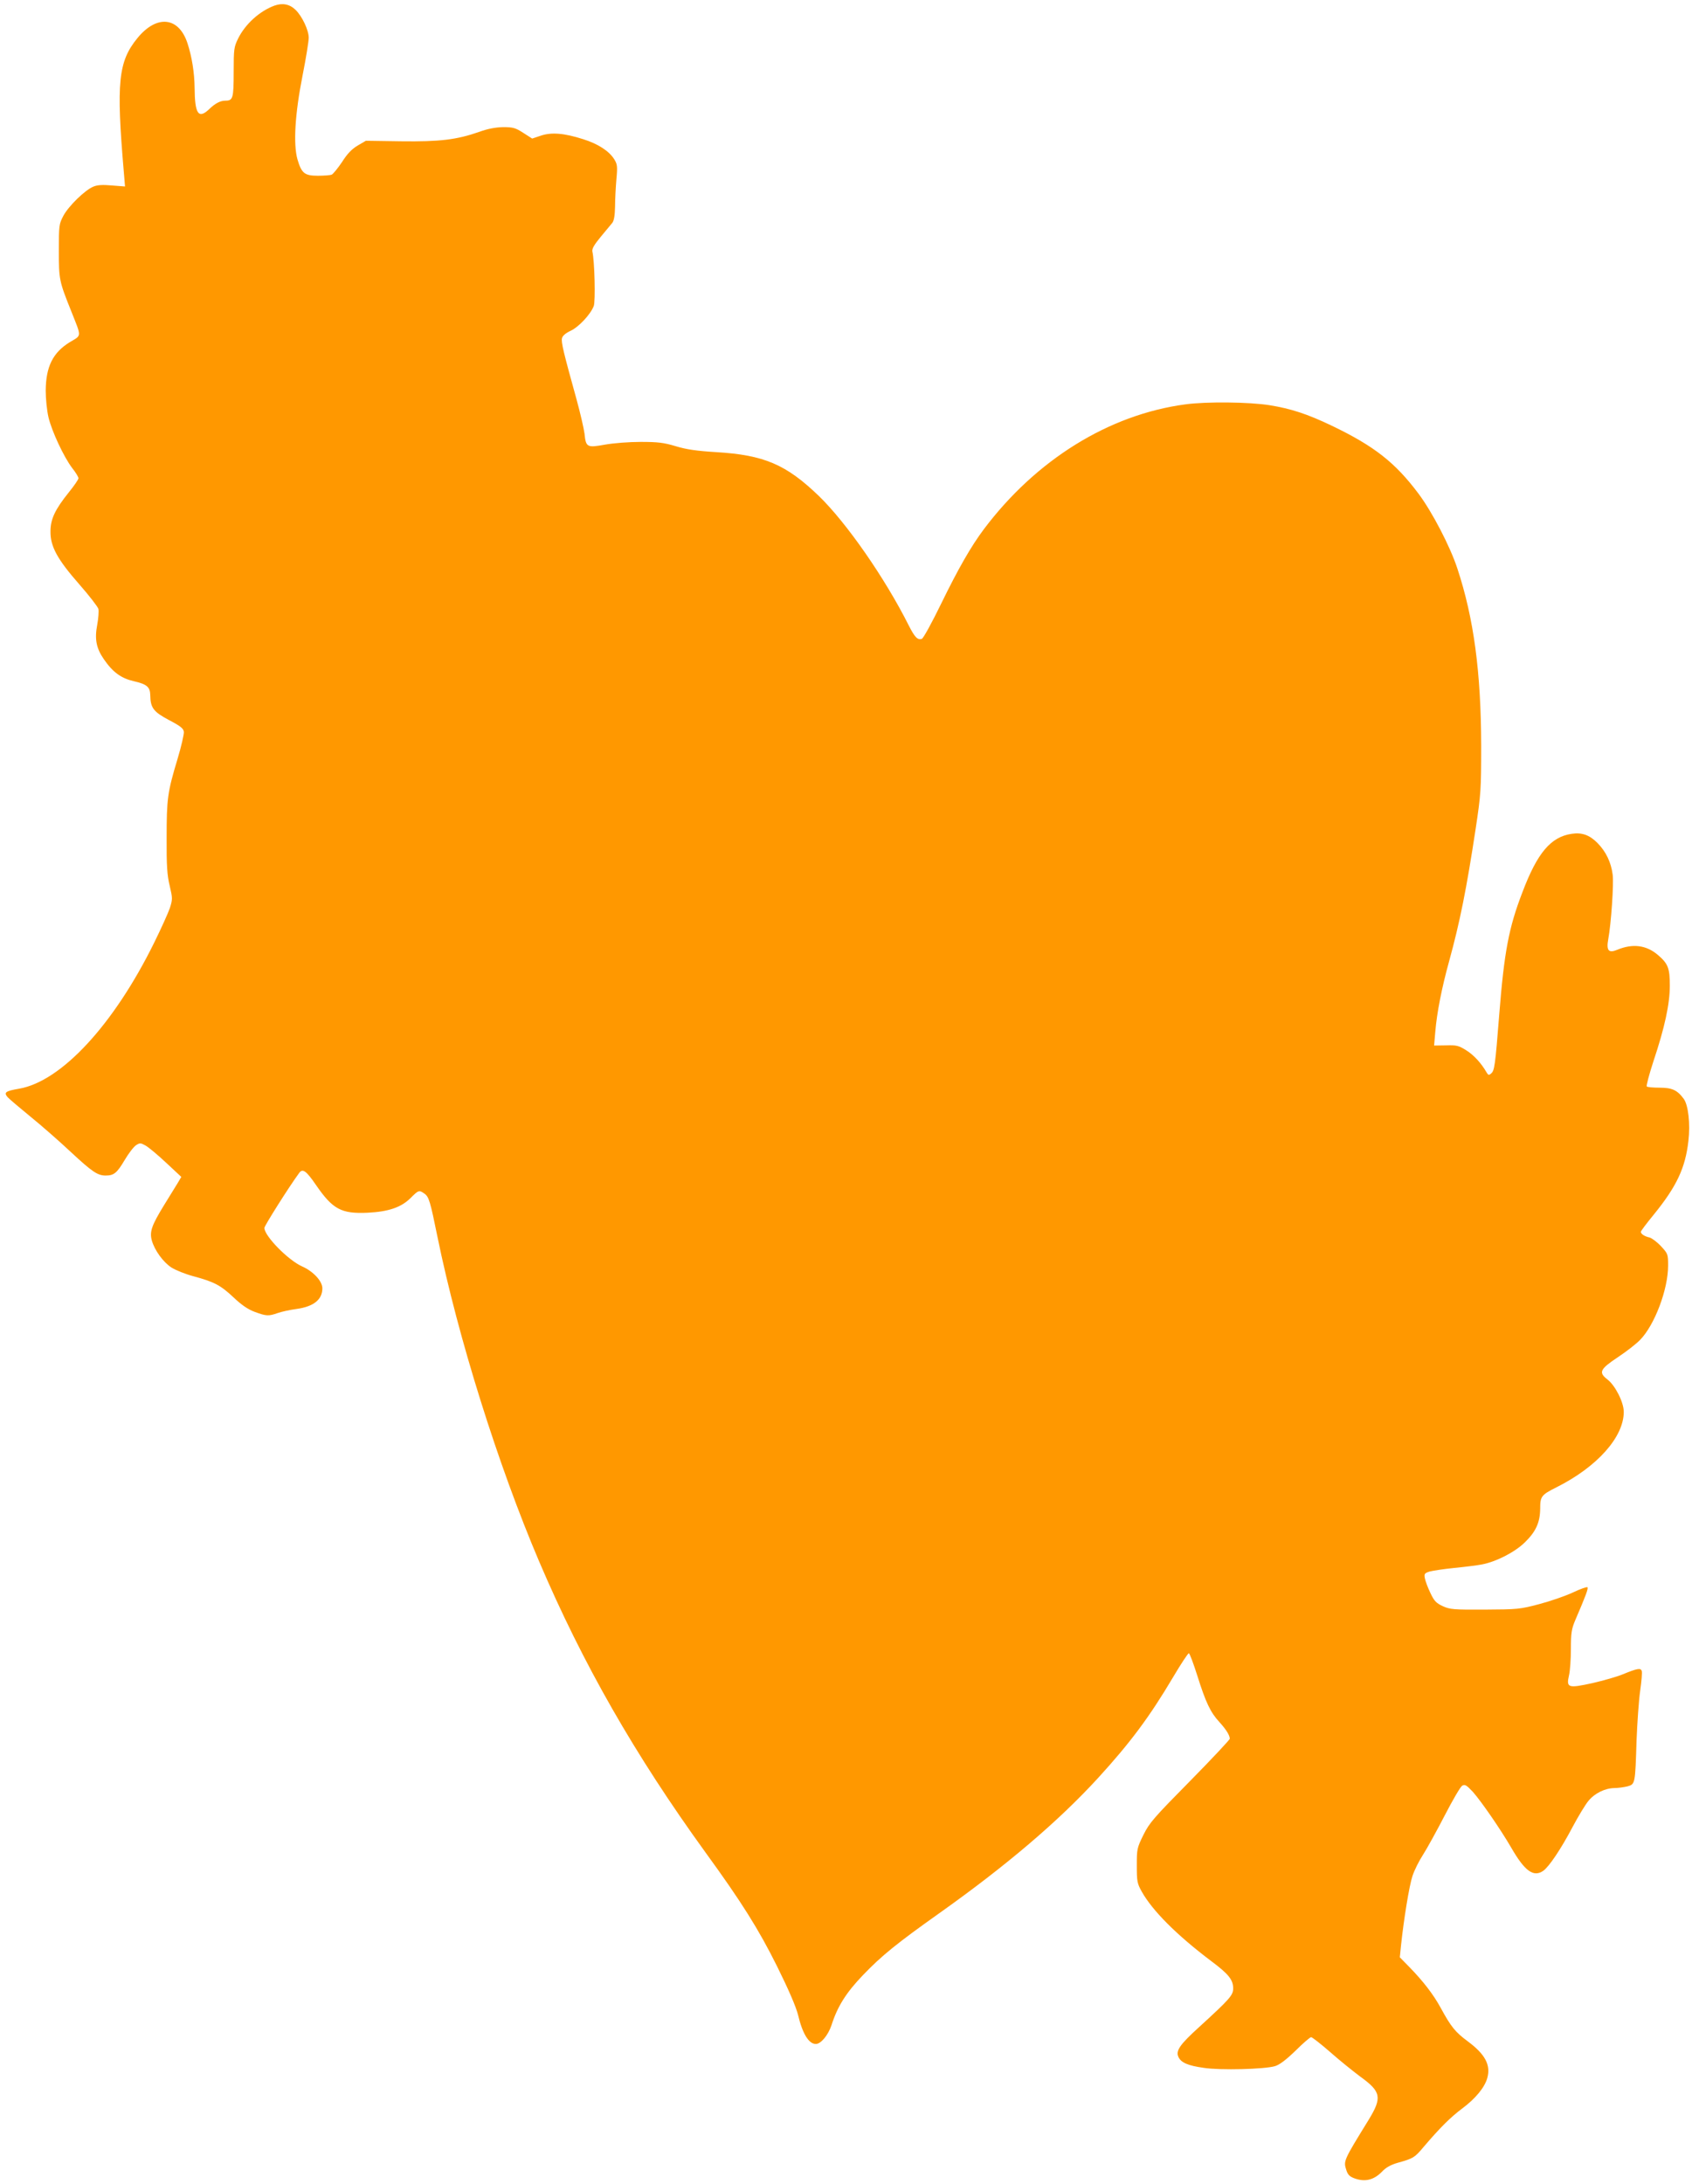
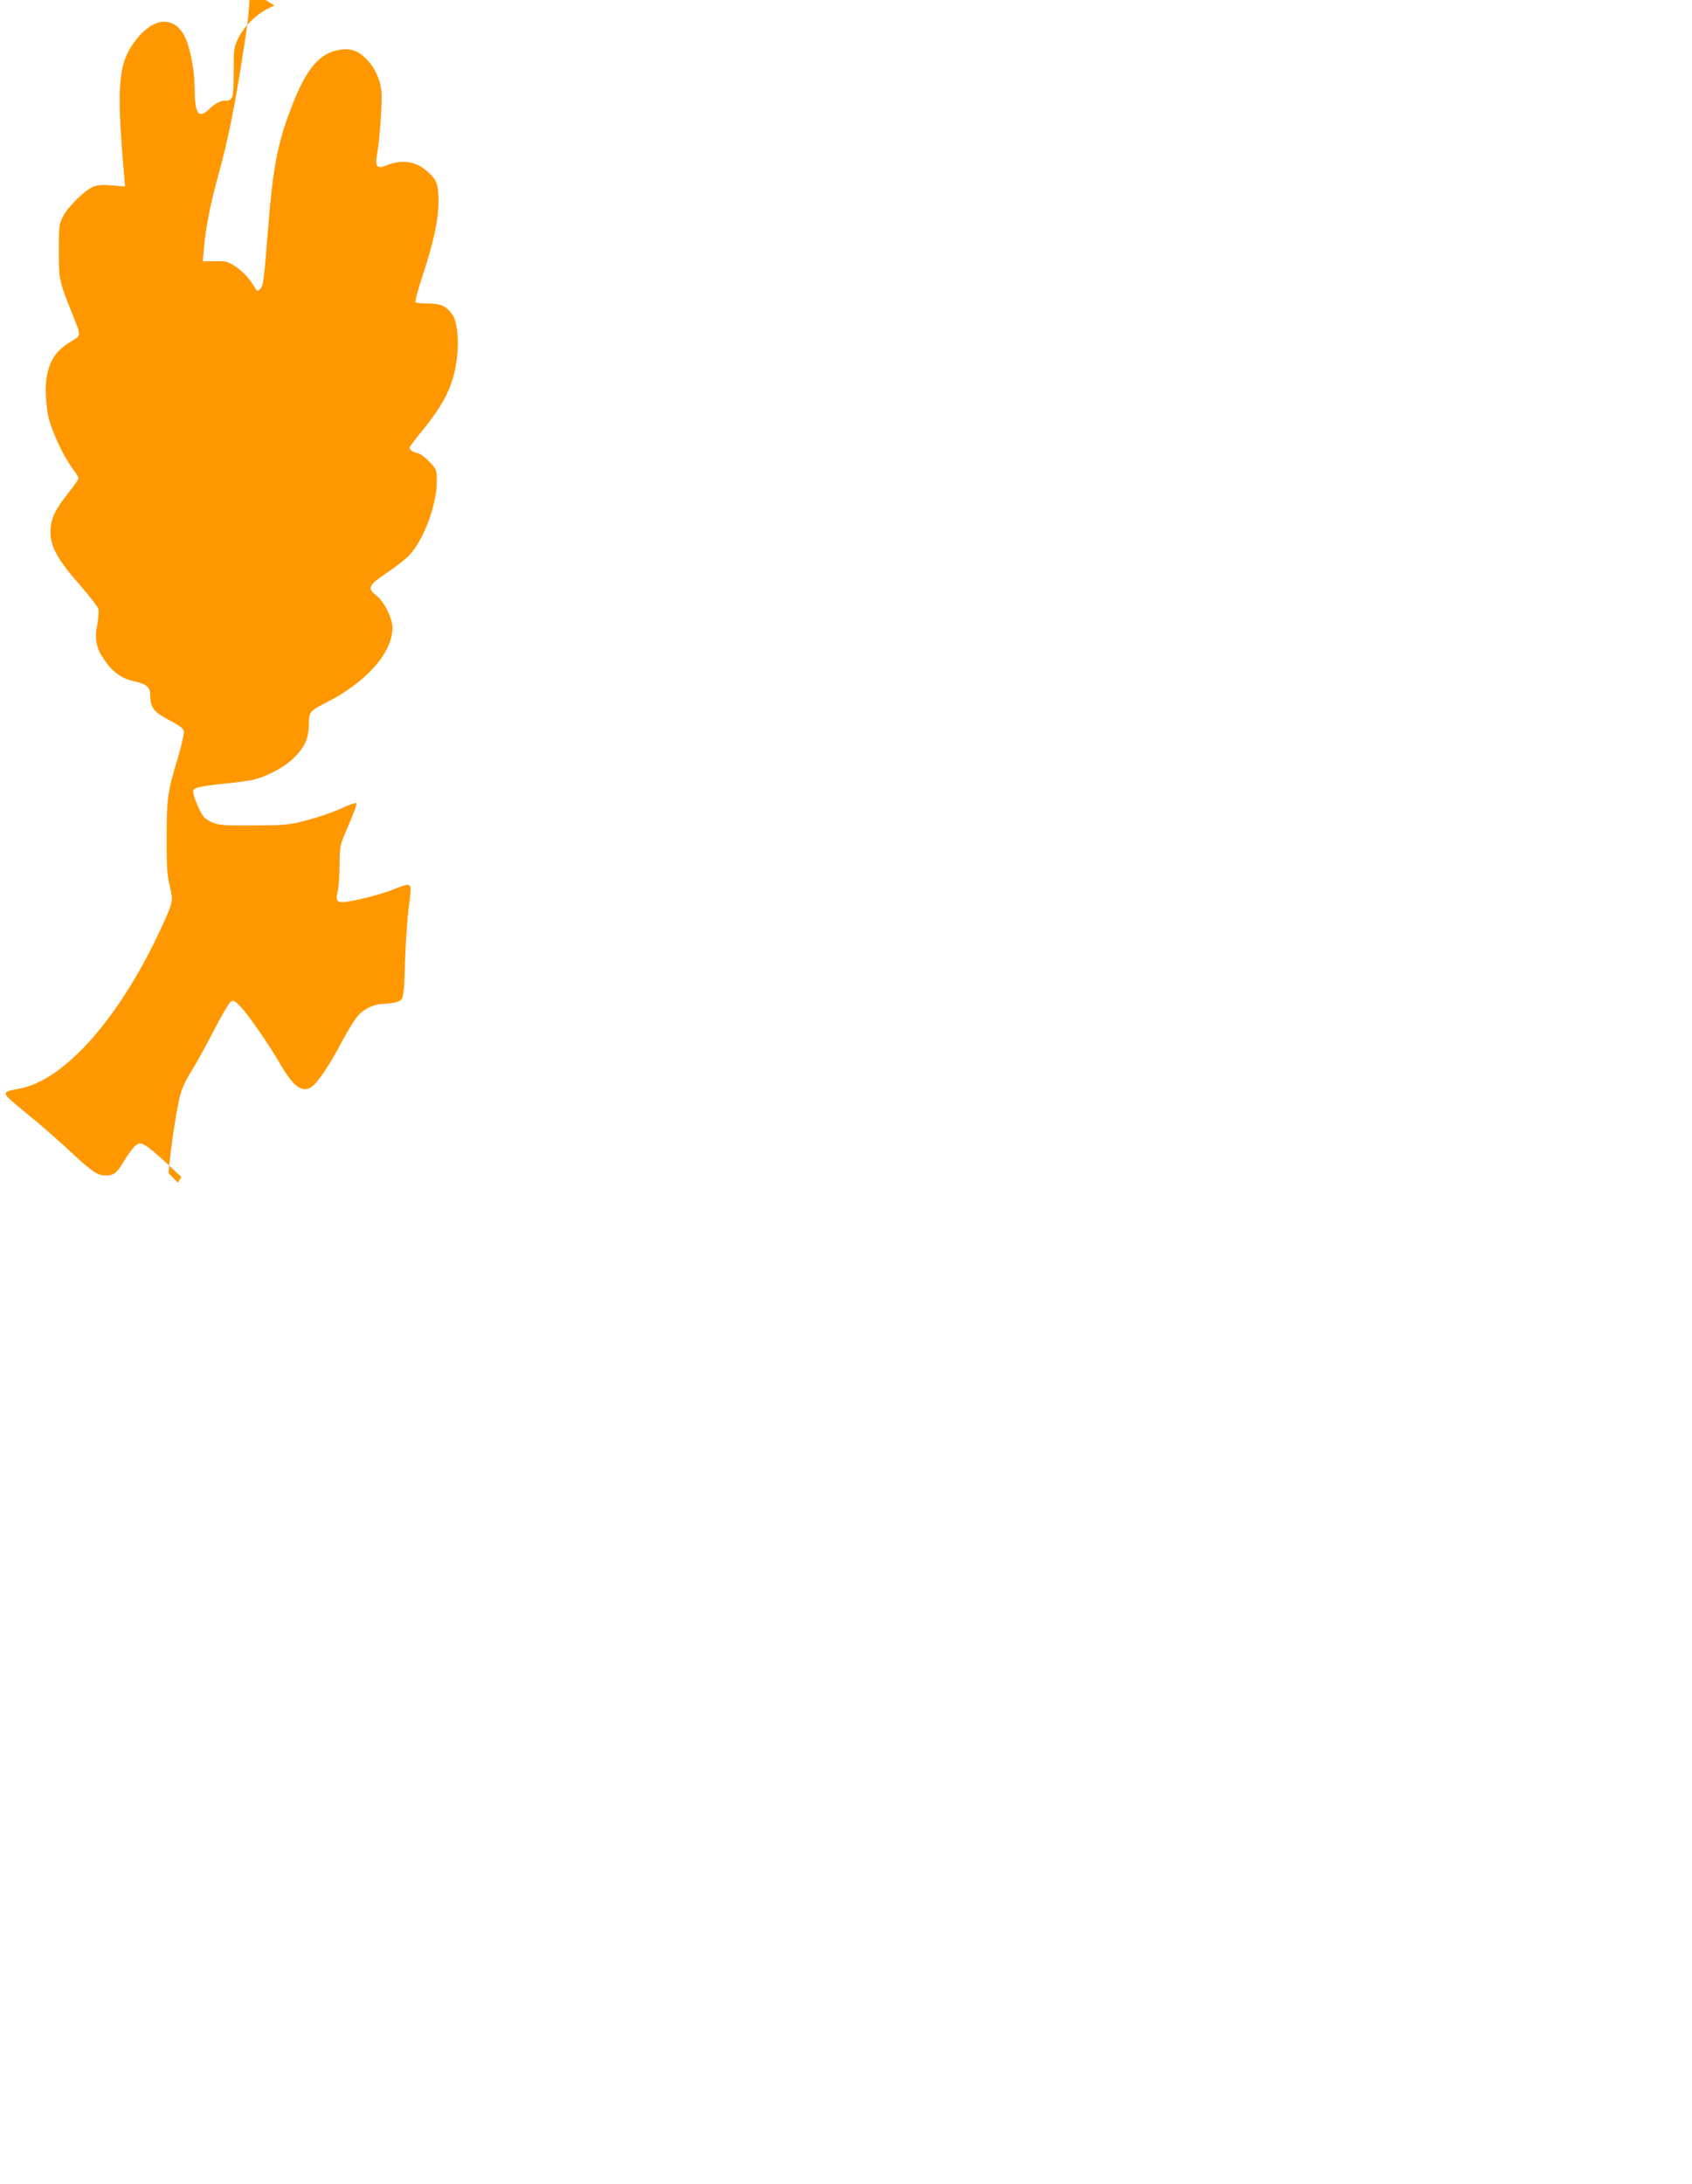
<svg xmlns="http://www.w3.org/2000/svg" version="1.0" width="992pt" height="1280pt" viewBox="0 0 992 1280" preserveAspectRatio="xMidYMid meet">
  <g transform="translate(0,1280) scale(0.1,-0.1)" fill="#ff9800" stroke="none">
-     <path d="M1609 12767 c-87 -32 -171 -108 -213 -193 -24 -49 -26 -61 -26 -196 0 -153 -4 -168 -48 -168 -30 0 -60 -15 -98 -52 -61 -57 -82 -24 -83 127 -1 89 -16 183 -42 262 -51 155 -180 168 -293 30 -113 -138 -125 -260 -80 -786 l7 -84 -77 6 c-55 5 -86 3 -109 -7 -49 -20 -145 -114 -175 -170 -26 -49 -27 -57 -27 -206 0 -169 2 -178 73 -355 61 -154 62 -138 -8 -180 -100 -61 -141 -144 -142 -285 0 -47 7 -116 16 -155 20 -84 90 -233 139 -298 21 -26 37 -53 37 -60 0 -7 -25 -44 -56 -82 -82 -102 -108 -158 -108 -230 -1 -88 40 -163 169 -310 58 -66 108 -131 112 -144 3 -13 0 -55 -7 -93 -16 -83 -6 -137 39 -202 53 -77 102 -112 177 -129 75 -17 94 -34 95 -81 1 -75 19 -98 109 -146 69 -36 86 -50 88 -70 1 -14 -15 -85 -37 -158 -59 -195 -64 -234 -64 -462 -1 -163 3 -221 18 -282 17 -73 17 -79 1 -130 -10 -29 -51 -120 -92 -203 -237 -481 -544 -813 -792 -856 -81 -14 -91 -22 -67 -50 11 -12 72 -63 135 -115 63 -51 168 -143 233 -204 128 -119 159 -140 207 -140 48 0 66 15 111 91 23 39 53 78 67 87 22 14 26 14 55 -2 18 -10 72 -55 121 -101 l89 -83 -20 -34 c-11 -18 -48 -78 -82 -133 -71 -116 -85 -154 -71 -205 16 -58 67 -128 115 -159 25 -16 83 -39 128 -51 122 -33 159 -52 235 -123 47 -45 85 -71 125 -86 68 -25 81 -26 135 -7 23 8 72 19 111 24 100 14 151 55 151 121 0 42 -53 99 -118 128 -82 36 -222 179 -222 226 0 12 145 242 204 322 20 28 41 14 99 -71 98 -142 148 -169 302 -162 122 6 196 31 251 85 48 48 51 49 81 28 28 -19 35 -44 78 -255 120 -587 355 -1337 596 -1902 256 -600 561 -1133 975 -1705 213 -293 312 -451 420 -668 67 -135 111 -237 123 -285 26 -110 63 -170 104 -170 30 0 72 51 92 110 35 110 86 191 184 293 110 115 201 188 446 362 395 280 701 541 932 793 190 208 302 358 442 594 45 76 86 138 91 138 5 0 27 -60 50 -132 49 -156 77 -215 129 -271 40 -44 61 -78 61 -98 0 -6 -105 -118 -233 -248 -212 -215 -237 -243 -273 -315 -38 -77 -39 -84 -39 -180 0 -92 2 -105 29 -153 62 -111 203 -253 407 -407 102 -76 129 -110 129 -160 0 -40 -18 -61 -203 -230 -109 -99 -135 -136 -118 -172 15 -33 55 -51 149 -64 98 -15 357 -8 417 10 27 8 65 37 121 91 44 44 85 79 91 79 6 0 56 -39 110 -86 54 -48 135 -113 179 -146 122 -88 128 -122 48 -253 -149 -242 -148 -240 -130 -296 9 -27 20 -37 51 -48 59 -20 109 -8 155 38 26 28 54 43 96 55 90 25 98 30 150 92 98 115 160 176 227 226 78 58 132 124 147 179 21 76 -13 139 -114 214 -74 55 -98 84 -160 198 -42 77 -102 155 -184 239 l-55 56 7 69 c16 152 48 350 67 407 11 34 39 90 62 125 23 36 80 139 127 230 47 91 93 170 103 175 16 9 25 3 62 -36 48 -54 161 -217 225 -327 80 -139 131 -175 188 -136 34 24 104 128 172 257 34 64 76 133 93 153 37 45 97 74 152 75 22 0 56 5 77 10 45 13 45 13 53 270 4 102 13 232 21 289 8 57 13 110 9 118 -6 18 -27 14 -110 -20 -33 -14 -114 -37 -179 -52 -142 -31 -154 -28 -137 46 6 24 11 94 11 154 0 95 4 118 26 170 62 144 77 185 71 192 -4 3 -42 -10 -86 -31 -43 -20 -132 -51 -197 -68 -113 -30 -128 -31 -319 -32 -184 -1 -204 1 -246 20 -39 18 -51 31 -73 78 -15 31 -29 69 -32 85 -5 26 -3 30 27 40 19 5 84 15 144 21 61 6 135 15 165 21 83 16 192 72 250 129 65 63 89 117 90 197 0 72 6 81 94 125 240 120 396 295 396 443 0 56 -50 155 -96 190 -53 41 -44 60 61 130 50 33 109 79 131 102 85 87 164 296 164 435 0 66 -1 70 -41 113 -23 25 -54 48 -68 52 -29 6 -51 21 -51 33 0 5 34 50 75 100 135 166 186 274 204 433 12 100 -1 210 -27 246 -38 52 -69 66 -142 66 -38 0 -71 3 -75 7 -4 4 14 71 39 148 66 197 96 336 96 443 0 102 -10 129 -70 180 -68 58 -148 68 -239 30 -50 -21 -64 -4 -52 62 17 91 33 326 26 378 -9 72 -39 135 -88 185 -47 48 -92 64 -152 55 -123 -18 -202 -112 -289 -342 -80 -207 -107 -350 -136 -716 -24 -304 -28 -331 -48 -347 -12 -11 -17 -10 -26 6 -32 56 -77 104 -121 131 -43 27 -56 30 -118 28 l-69 -1 7 81 c9 110 38 258 81 413 63 229 102 423 156 779 30 199 32 225 32 485 -1 430 -43 746 -140 1039 -42 128 -147 330 -227 437 -137 183 -259 279 -509 399 -144 69 -240 100 -364 120 -117 19 -371 22 -495 5 -448 -60 -875 -325 -1181 -732 -75 -100 -151 -233 -249 -434 -55 -113 -105 -204 -114 -208 -25 -9 -42 9 -77 78 -140 279 -366 603 -527 759 -192 185 -321 240 -601 257 -116 7 -177 16 -239 35 -70 21 -105 25 -205 25 -68 0 -159 -7 -209 -16 -105 -19 -112 -16 -120 64 -4 31 -25 122 -47 202 -76 274 -91 335 -85 358 3 14 22 30 50 43 48 22 117 96 136 145 11 28 5 267 -8 320 -3 16 10 39 49 86 29 35 60 72 68 82 10 13 15 44 16 95 0 42 4 114 8 161 7 76 5 88 -13 117 -30 48 -95 90 -181 117 -112 36 -187 42 -249 21 l-51 -17 -53 34 c-45 29 -60 33 -117 33 -44 -1 -89 -9 -141 -28 -132 -46 -231 -58 -459 -55 l-205 3 -48 -28 c-35 -21 -61 -48 -92 -97 -25 -37 -52 -70 -61 -74 -8 -3 -45 -6 -80 -6 -78 0 -96 14 -120 96 -25 89 -15 265 30 492 20 101 36 200 36 221 0 44 -39 127 -78 164 -34 33 -76 41 -123 24z" />
+     <path d="M1609 12767 c-87 -32 -171 -108 -213 -193 -24 -49 -26 -61 -26 -196 0 -153 -4 -168 -48 -168 -30 0 -60 -15 -98 -52 -61 -57 -82 -24 -83 127 -1 89 -16 183 -42 262 -51 155 -180 168 -293 30 -113 -138 -125 -260 -80 -786 l7 -84 -77 6 c-55 5 -86 3 -109 -7 -49 -20 -145 -114 -175 -170 -26 -49 -27 -57 -27 -206 0 -169 2 -178 73 -355 61 -154 62 -138 -8 -180 -100 -61 -141 -144 -142 -285 0 -47 7 -116 16 -155 20 -84 90 -233 139 -298 21 -26 37 -53 37 -60 0 -7 -25 -44 -56 -82 -82 -102 -108 -158 -108 -230 -1 -88 40 -163 169 -310 58 -66 108 -131 112 -144 3 -13 0 -55 -7 -93 -16 -83 -6 -137 39 -202 53 -77 102 -112 177 -129 75 -17 94 -34 95 -81 1 -75 19 -98 109 -146 69 -36 86 -50 88 -70 1 -14 -15 -85 -37 -158 -59 -195 -64 -234 -64 -462 -1 -163 3 -221 18 -282 17 -73 17 -79 1 -130 -10 -29 -51 -120 -92 -203 -237 -481 -544 -813 -792 -856 -81 -14 -91 -22 -67 -50 11 -12 72 -63 135 -115 63 -51 168 -143 233 -204 128 -119 159 -140 207 -140 48 0 66 15 111 91 23 39 53 78 67 87 22 14 26 14 55 -2 18 -10 72 -55 121 -101 l89 -83 -20 -34 l-55 56 7 69 c16 152 48 350 67 407 11 34 39 90 62 125 23 36 80 139 127 230 47 91 93 170 103 175 16 9 25 3 62 -36 48 -54 161 -217 225 -327 80 -139 131 -175 188 -136 34 24 104 128 172 257 34 64 76 133 93 153 37 45 97 74 152 75 22 0 56 5 77 10 45 13 45 13 53 270 4 102 13 232 21 289 8 57 13 110 9 118 -6 18 -27 14 -110 -20 -33 -14 -114 -37 -179 -52 -142 -31 -154 -28 -137 46 6 24 11 94 11 154 0 95 4 118 26 170 62 144 77 185 71 192 -4 3 -42 -10 -86 -31 -43 -20 -132 -51 -197 -68 -113 -30 -128 -31 -319 -32 -184 -1 -204 1 -246 20 -39 18 -51 31 -73 78 -15 31 -29 69 -32 85 -5 26 -3 30 27 40 19 5 84 15 144 21 61 6 135 15 165 21 83 16 192 72 250 129 65 63 89 117 90 197 0 72 6 81 94 125 240 120 396 295 396 443 0 56 -50 155 -96 190 -53 41 -44 60 61 130 50 33 109 79 131 102 85 87 164 296 164 435 0 66 -1 70 -41 113 -23 25 -54 48 -68 52 -29 6 -51 21 -51 33 0 5 34 50 75 100 135 166 186 274 204 433 12 100 -1 210 -27 246 -38 52 -69 66 -142 66 -38 0 -71 3 -75 7 -4 4 14 71 39 148 66 197 96 336 96 443 0 102 -10 129 -70 180 -68 58 -148 68 -239 30 -50 -21 -64 -4 -52 62 17 91 33 326 26 378 -9 72 -39 135 -88 185 -47 48 -92 64 -152 55 -123 -18 -202 -112 -289 -342 -80 -207 -107 -350 -136 -716 -24 -304 -28 -331 -48 -347 -12 -11 -17 -10 -26 6 -32 56 -77 104 -121 131 -43 27 -56 30 -118 28 l-69 -1 7 81 c9 110 38 258 81 413 63 229 102 423 156 779 30 199 32 225 32 485 -1 430 -43 746 -140 1039 -42 128 -147 330 -227 437 -137 183 -259 279 -509 399 -144 69 -240 100 -364 120 -117 19 -371 22 -495 5 -448 -60 -875 -325 -1181 -732 -75 -100 -151 -233 -249 -434 -55 -113 -105 -204 -114 -208 -25 -9 -42 9 -77 78 -140 279 -366 603 -527 759 -192 185 -321 240 -601 257 -116 7 -177 16 -239 35 -70 21 -105 25 -205 25 -68 0 -159 -7 -209 -16 -105 -19 -112 -16 -120 64 -4 31 -25 122 -47 202 -76 274 -91 335 -85 358 3 14 22 30 50 43 48 22 117 96 136 145 11 28 5 267 -8 320 -3 16 10 39 49 86 29 35 60 72 68 82 10 13 15 44 16 95 0 42 4 114 8 161 7 76 5 88 -13 117 -30 48 -95 90 -181 117 -112 36 -187 42 -249 21 l-51 -17 -53 34 c-45 29 -60 33 -117 33 -44 -1 -89 -9 -141 -28 -132 -46 -231 -58 -459 -55 l-205 3 -48 -28 c-35 -21 -61 -48 -92 -97 -25 -37 -52 -70 -61 -74 -8 -3 -45 -6 -80 -6 -78 0 -96 14 -120 96 -25 89 -15 265 30 492 20 101 36 200 36 221 0 44 -39 127 -78 164 -34 33 -76 41 -123 24z" />
  </g>
</svg>